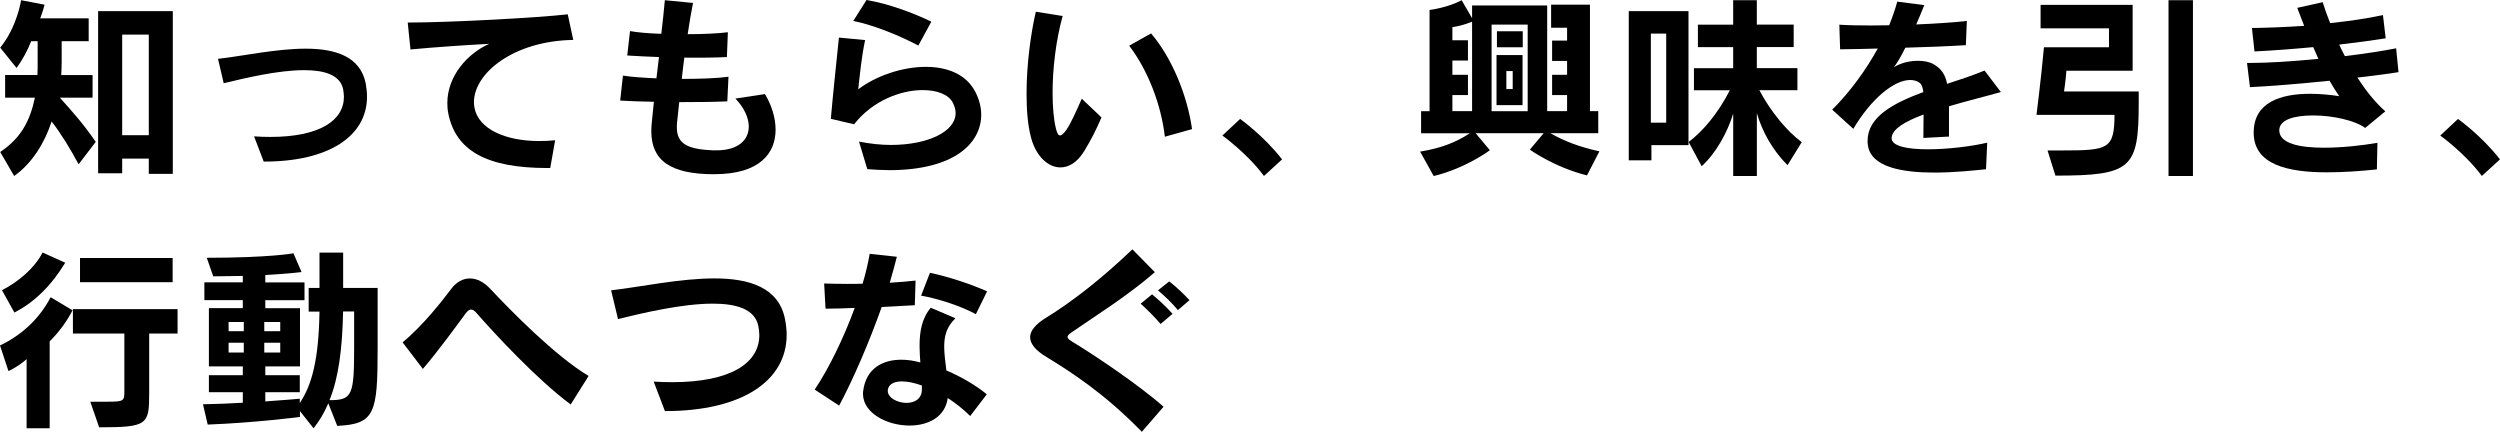
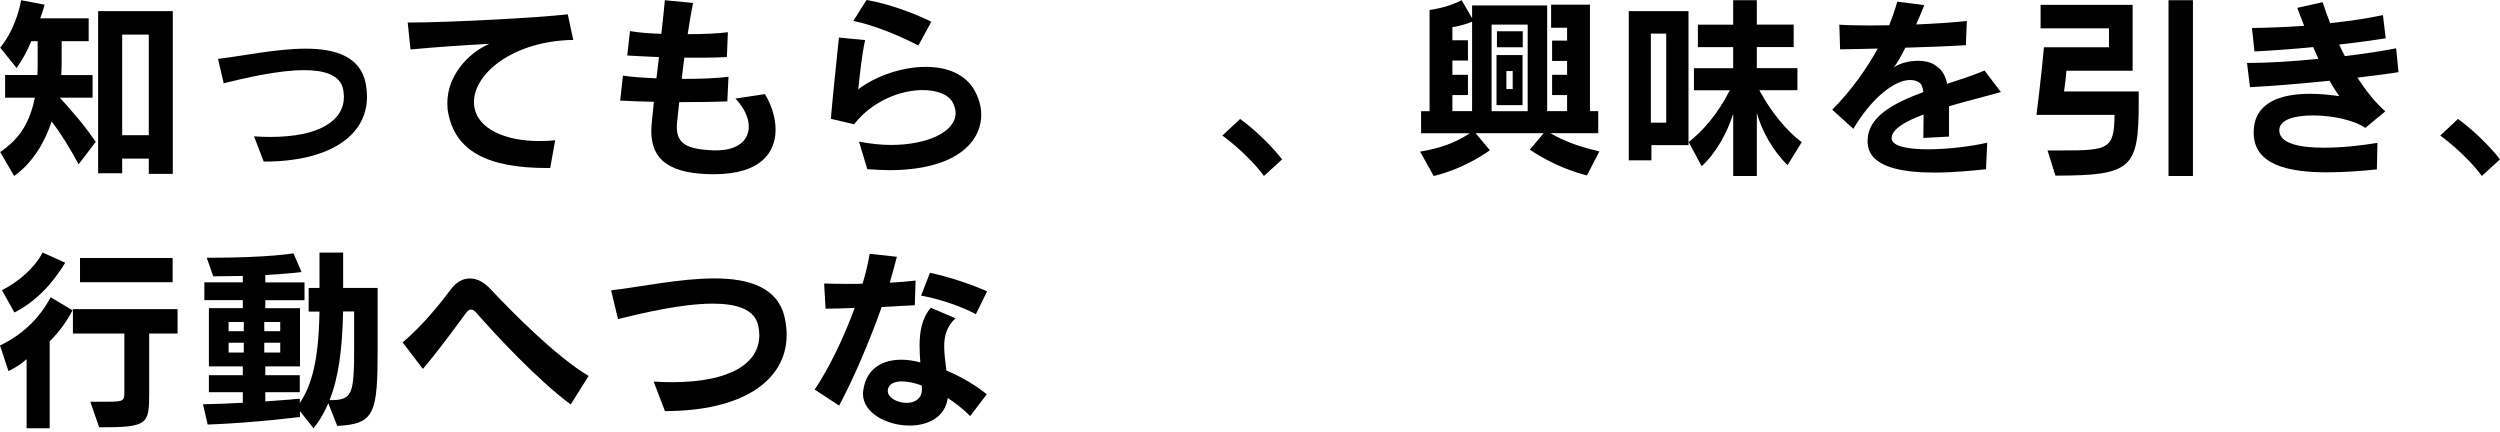
<svg xmlns="http://www.w3.org/2000/svg" fill="none" height="100%" overflow="visible" preserveAspectRatio="none" style="display: block;" viewBox="0 0 330 57" width="100%">
  <g clip-path="url(#clip0_0_1316)" id="__2">
    <path d="M10.378 21.684C9.262 19.621 8.064 17.634 6.812 16.039C5.902 18.848 4.238 21.555 1.87 23.231L0.027 20.062C2.758 18.23 3.956 15.99 4.606 12.891H0.677V9.899H4.942C4.97 9.228 4.97 8.712 4.97 8.121V5.441H4.113C3.669 6.601 2.943 7.944 2.189 8.975L0.027 6.29C2.265 3.556 2.786 0.027 2.786 0.027L5.88 0.618C5.88 0.618 5.647 1.574 5.306 2.422H11.706V5.441H8.14V8.175C8.14 8.766 8.113 9.26 8.086 9.905H12.221V12.896H7.901C9.646 14.83 10.996 16.35 12.638 18.724L10.373 21.689L10.378 21.684ZM19.64 22.946V20.937H16.128V22.871H12.952V1.472H22.81V22.951H19.634L19.64 22.946ZM19.64 4.566H16.128V17.843H19.64V4.566Z" fill="black" id="Vector" />
    <path d="M34.884 21.324H34.808L33.535 17.999C34.288 18.053 34.993 18.074 35.67 18.074C42.146 18.074 45.398 15.937 45.398 12.762C45.398 12.451 45.344 12.118 45.295 11.785C44.905 9.878 42.797 9.26 40.147 9.26C36.689 9.26 32.288 10.318 29.53 10.99L28.777 7.767C32.001 7.407 36.478 6.424 40.352 6.424C44.227 6.424 47.587 7.428 48.286 11.065C48.389 11.656 48.444 12.225 48.444 12.768C48.444 18.005 43.344 21.329 34.89 21.329L34.884 21.324Z" fill="black" id="Vector_2" />
    <path d="M62.561 13.487C62.561 13.745 62.588 14.003 62.637 14.261C63.184 17.043 66.723 18.617 71.172 18.617C71.85 18.617 72.549 18.59 73.28 18.515L72.63 22.178H72.24C64.203 22.178 60.144 19.858 59.179 14.986C59.076 14.524 59.049 14.03 59.049 13.595C59.049 10.012 61.753 7.02 64.588 5.785C61.233 5.967 57.38 6.225 54.183 6.531L53.819 2.976C59.412 2.976 71.118 2.331 74.944 1.891L75.67 5.269C67.785 5.398 62.561 9.652 62.561 13.493V13.487Z" fill="black" id="Vector_3" />
    <path d="M94.297 23C88.417 23 85.972 21.141 85.972 17.301C85.972 16.968 85.999 16.63 86.027 16.27C86.103 15.394 86.211 14.465 86.314 13.434C84.753 13.407 83.219 13.358 81.865 13.278L82.228 9.98C83.371 10.162 84.932 10.264 86.65 10.34C86.753 9.464 86.856 8.535 86.986 7.531C85.479 7.477 84.022 7.402 82.797 7.326L83.16 4.104C84.173 4.286 85.658 4.415 87.295 4.464C87.479 2.863 87.658 1.214 87.761 0.027L91.478 0.387C91.218 1.703 90.985 3.094 90.774 4.512C92.909 4.512 94.909 4.41 96.079 4.254L95.95 7.531C94.519 7.606 92.492 7.633 90.33 7.606C90.2 8.562 90.097 9.486 89.994 10.415C92.389 10.415 94.676 10.34 96.161 10.13L96.004 13.38C94.367 13.455 92.075 13.482 89.658 13.482C89.555 14.438 89.452 15.362 89.37 16.189C89.343 16.42 89.343 16.63 89.343 16.807C89.343 19.052 90.85 19.697 94.102 19.847H94.546C97.483 19.847 98.838 18.456 98.838 16.699C98.838 15.539 98.215 14.196 97.071 13.009L100.973 12.418C101.829 13.836 102.377 15.512 102.377 17.113C102.377 20.207 100.323 22.994 94.286 22.994L94.297 23Z" fill="black" id="Vector_4" />
    <path d="M117.318 22.457C116.435 22.457 115.497 22.404 114.484 22.328L113.389 18.692C114.847 18.977 116.277 19.133 117.605 19.133C122.445 19.133 126.141 17.381 126.141 14.932C126.141 14.492 126.011 14.003 125.75 13.514C125.176 12.456 123.669 11.892 121.794 11.892C118.933 11.892 115.21 13.256 112.739 16.404L109.671 15.684C109.931 12.617 110.452 7.74 110.739 4.958L114.196 5.291C113.752 7.353 113.519 9.647 113.286 11.79C115.627 10.012 119.085 8.825 122.212 8.825C124.97 8.825 127.49 9.754 128.715 12.075C129.235 13.052 129.522 14.11 129.522 15.142C129.522 18.826 126.086 22.463 117.323 22.463L117.318 22.457ZM121.22 6.01C118.879 4.775 115.443 3.33 112.636 2.761L114.381 0C117.269 0.489 120.494 1.676 122.938 2.863L121.22 6.01Z" fill="black" id="Vector_5" />
-     <path d="M143.071 20.008C142.187 21.453 141.065 22.097 139.976 22.097C138.34 22.097 136.752 20.626 136.101 18.176C135.657 16.527 135.505 14.486 135.505 12.349C135.505 8.556 136.053 4.458 136.73 1.547L140.269 2.116C139.358 5.393 138.941 9.131 138.941 12.252C138.941 14.159 139.098 15.835 139.385 16.973C139.543 17.645 139.721 17.876 139.933 17.876C140.193 17.876 140.453 17.543 140.74 17.177C141.391 16.221 142.041 14.728 142.794 13.025L145.396 15.502C144.561 17.408 144.122 18.262 143.081 20.013L143.071 20.008ZM153.763 18.047C153.27 13.847 151.579 9.357 149.054 6.032L151.942 4.41C154.701 7.633 156.727 12.612 157.351 17.043L153.763 18.047Z" fill="black" id="Vector_6" />
    <path d="M166.845 23.231C164.634 20.239 161.355 17.892 161.355 17.892L163.697 15.7C163.697 15.7 166.818 17.919 169.235 21.039L166.84 23.231H166.845Z" fill="black" id="Vector_7" />
    <path d="M209.485 23.156C205.09 22.049 201.941 19.75 201.941 19.75L203.762 17.586H194.787L196.663 19.831C196.663 19.831 193.514 22.205 189.249 23.236L187.455 20.013C190.111 19.573 192.034 18.88 194.012 17.591H187.585V14.68H188.701V1.316C188.701 1.316 191.07 1.031 192.939 0.027L194.316 2.401V0.72H204.228V14.669H206.856V12.553H204.878V9.872H206.856V8.041H204.878V5.361H206.856V3.658H204.748V0.618H209.875V14.669H210.97V17.58H204.645C206.542 18.665 208.471 19.385 211.121 19.976L209.485 23.145V23.156ZM194.316 2.863C193.433 3.223 192.495 3.481 191.715 3.583V5.312H193.769V7.992H191.715V9.872H193.769V12.553H191.715V14.669H194.316V2.863ZM201.654 3.25H196.89V14.674H201.654V3.25ZM197.54 13.874V7.273H200.976V13.874H197.54ZM197.595 6.241V4.125H201.003V6.241H197.595ZM199.676 9.384H198.841V11.758H199.676V9.384Z" fill="black" id="Vector_8" />
    <path d="M217.988 19.159V21.168H214.996V1.472H222.881V19.159H217.993H217.988ZM219.939 4.437H217.912V16.194H219.939V4.437ZM235.964 21.813C233.958 19.825 232.582 17.301 231.905 14.927V23.231H228.783V15.007C228.003 17.483 226.572 20.137 224.621 21.942L222.903 18.746C224.854 17.253 226.778 14.954 228.339 11.914H223.602V9.002H228.778V6.22H224.122V3.255H228.778V0.027H231.899V3.25H236.766V6.215H231.899V8.997H237.259V11.908H232.235C233.742 14.744 235.85 17.296 237.828 18.767L235.953 21.807L235.964 21.813Z" fill="black" id="Vector_9" />
    <path d="M257.267 14.03V18.026L253.885 18.209C253.885 17.022 253.912 15.99 253.912 15.115C251.468 16.017 249.696 17.075 249.696 18.235V18.289C249.75 19.32 251.853 19.707 254.481 19.707C257.11 19.707 260.259 19.32 262.312 18.832L262.155 22.339C260.622 22.495 257.993 22.78 255.316 22.78C251.127 22.78 246.835 22.081 246.548 19.041C246.52 18.885 246.52 18.756 246.52 18.601C246.52 15.453 249.826 13.648 253.88 12.155C253.804 11.484 253.647 11.097 253.333 10.893C252.997 10.662 252.579 10.56 252.135 10.56C250.027 10.56 247.008 13.009 244.64 17.006L241.854 14.481C244.353 11.978 246.38 9.094 247.864 6.408C246.277 6.462 244.559 6.483 242.895 6.51L242.792 3.26C243.963 3.336 245.393 3.362 246.954 3.362C247.734 3.362 248.542 3.336 249.371 3.336C249.788 2.304 250.179 1.171 250.439 0.215L254.005 0.677C253.669 1.525 253.3 2.406 252.937 3.228C255.435 3.126 257.825 2.97 259.624 2.766L259.494 5.962C256.947 6.118 254.238 6.22 251.506 6.295C250.986 7.353 250.466 8.256 250 8.873C250.883 8.304 252.081 8.025 253.197 8.025C253.977 8.025 254.731 8.18 255.251 8.487C256.264 9.077 256.785 9.851 257.018 11.065C258.709 10.522 260.399 9.958 261.96 9.314L264.117 12.15C262.22 12.692 259.695 13.31 257.251 14.03H257.267Z" fill="black" id="Vector_10" />
    <path d="M271.314 23.182L270.273 19.858H272.327C278.31 19.858 279.091 19.654 279.118 15.163H268.816C268.816 15.163 269.412 10.495 269.802 6.241H278.386V3.738H269.358V0.645H281.508V9.335H272.766C272.69 10.495 272.452 12.069 272.452 12.069H282.31V13.541C282.31 22.232 281.399 23.182 271.303 23.182H271.314ZM286.244 23.231V0.027H289.469V23.231H286.244Z" fill="black" id="Vector_11" />
    <path d="M311.168 10.238C312.262 11.914 313.482 13.487 314.864 14.696L312.208 16.887C310.832 15.883 307.889 15.238 305.342 15.238C302.795 15.238 300.866 15.808 300.866 17.199V17.253C300.92 18.955 303.57 19.498 306.746 19.498C309.087 19.498 311.742 19.213 313.823 18.853L313.747 22.361C311.536 22.592 309.271 22.747 307.141 22.747C301.884 22.747 297.592 21.689 297.489 17.666V17.483C297.489 13.46 301.131 12.381 304.93 12.381C306.231 12.381 307.559 12.51 308.778 12.692C308.361 12.096 307.922 11.403 307.504 10.657C303.732 11.043 299.749 11.376 296.996 11.505L296.606 8.309H297.023C299.337 8.309 302.643 8.105 306.025 7.767C305.819 7.278 305.58 6.762 305.347 6.22C302.616 6.478 299.858 6.682 297.592 6.789L297.256 3.695C299.234 3.669 301.391 3.593 304.15 3.411C303.835 2.637 303.554 1.837 303.239 1.037L306.594 0.29C306.854 1.139 307.19 2.068 307.58 3.051C310.024 2.793 312.523 2.433 314.549 1.993L314.913 5.06C313.325 5.318 311.168 5.602 308.772 5.887C309.005 6.403 309.266 6.918 309.526 7.407C312.154 7.095 314.625 6.709 316.289 6.376L316.603 9.523C315.249 9.754 313.325 9.985 311.168 10.243V10.238Z" fill="black" id="Vector_12" />
    <path d="M327.605 23.231C325.394 20.239 322.115 17.892 322.115 17.892L324.456 15.7C324.456 15.7 327.578 17.919 329.995 21.039L327.599 23.231H327.605Z" fill="black" id="Vector_13" />
    <path d="M6.557 45.06V56.533H3.512V47.407C2.861 47.998 1.951 48.594 1.116 48.981L0 45.602C2.758 44.286 5.127 42.197 6.687 39.232L9.576 40.961C8.796 42.481 7.728 43.9 6.557 45.06ZM1.897 41.246L0.26 38.308C2.417 37.202 4.552 35.418 5.62 33.334L8.611 34.677C6.818 37.642 4.552 39.909 1.897 41.251V41.246ZM19.694 44.028V51.838C19.694 56.065 19.51 56.404 13.088 56.404L11.917 53.025H14.231C16.388 53.025 16.415 52.896 16.415 51.634V44.028H9.625V40.806H23.439V44.028H19.694ZM10.562 37.25V34.054H22.788V37.25H10.562Z" fill="black" id="Vector_14" />
    <path d="M44.509 56.2L43.339 53.235C42.764 54.551 42.168 55.555 41.388 56.533L39.594 54.266V55.039C39.594 55.039 33.611 55.813 27.416 56.044L26.793 53.364C28.538 53.337 30.332 53.262 32.05 53.16V51.768H27.574V49.523H32.05V48.363H27.574V40.677H32.05V39.618H26.977V37.271H32.05V36.423C31.009 36.423 29.552 36.476 28.148 36.476L27.292 34.027C35.616 34.027 38.737 33.436 38.737 33.436L39.805 35.912C39.805 35.912 38.32 36.117 35.02 36.299V37.277H40.195V39.624H35.02V40.682H39.599V48.368H35.02V49.529H39.572V51.774H35.02V52.988C37.388 52.832 39.572 52.628 39.572 52.628V53.197C41.187 50.801 42.07 47.423 42.173 41.128H40.743V38.007H42.173V33.34H45.295V38.007H49.847V45.951C49.847 54.54 49.511 55.98 44.514 56.216L44.509 56.2ZM32.18 42.508H30.175V43.722H32.18V42.508ZM32.18 45.242H30.175V46.531H32.18V45.242ZM36.992 42.508H34.884V43.722H36.992V42.508ZM36.992 45.242H34.884V46.531H36.992V45.242ZM46.747 41.117H45.289C45.187 46.069 44.693 49.856 43.496 52.821C46.514 52.821 46.747 52.203 46.747 45.758V41.117Z" fill="black" id="Vector_15" />
    <path d="M75.334 53.391C70.885 50.093 65.395 44.157 62.924 41.348C62.664 41.037 62.431 40.859 62.171 40.859C61.965 40.859 61.726 41.015 61.466 41.375C60.583 42.562 57.927 46.247 55.819 48.696L53.142 45.189C55.873 42.943 58.42 39.645 59.488 38.227C60.214 37.223 61.103 36.756 62.014 36.756C62.924 36.756 63.834 37.196 64.691 38.099C67.346 40.934 73.275 46.993 77.697 49.625L75.329 53.391H75.334Z" fill="black" id="Vector_16" />
    <path d="M87.847 54.266H87.772L86.287 50.372C87.143 50.426 87.951 50.447 88.731 50.447C96.378 50.447 100.231 47.971 100.231 44.233C100.231 43.846 100.177 43.459 100.101 43.045C99.656 40.8 97.212 40.081 94.091 40.081C90.031 40.081 84.829 41.316 81.577 42.116L80.667 38.324C84.493 37.884 89.744 36.75 94.297 36.75C98.849 36.75 102.832 37.91 103.634 42.191C103.764 42.884 103.84 43.556 103.84 44.179C103.84 50.367 97.803 54.261 87.842 54.261L87.847 54.266Z" fill="black" id="Vector_17" />
    <path d="M120.754 40.29C119.35 40.365 117.865 40.446 116.386 40.521C114.749 45.135 112.641 50.033 110.766 53.541L107.541 51.425C109.438 48.589 111.367 44.619 112.82 40.645C111.443 40.698 110.164 40.746 108.972 40.746L108.788 37.422C109.725 37.449 110.766 37.475 111.855 37.475C112.506 37.475 113.183 37.475 113.86 37.449C114.278 36.084 114.587 34.741 114.798 33.506L118.386 33.893C118.152 34.87 117.838 35.928 117.448 37.32C118.646 37.244 119.816 37.164 120.857 37.035L120.754 40.285V40.29ZM128.064 54.911C127.1 53.955 126.086 53.181 125.1 52.536C124.764 55.088 122.472 56.173 120.055 56.173C117.09 56.173 113.915 54.524 113.915 51.994C113.915 51.865 113.915 51.709 113.942 51.58C114.332 48.615 116.516 47.482 118.987 47.482C119.795 47.482 120.651 47.611 121.485 47.842C121.431 47.122 121.382 46.37 121.382 45.651C121.382 43.77 121.697 41.966 122.867 40.623L126.119 42.014C124.948 43.121 124.634 44.361 124.634 45.752C124.634 46.709 124.791 47.761 124.921 48.9C126.975 49.776 128.877 50.909 130.254 52.048L128.07 54.911H128.064ZM121.691 50.888C120.705 50.528 119.795 50.345 119.036 50.345C117.995 50.345 117.291 50.732 117.188 51.478V51.607C117.188 52.51 118.461 53.181 119.659 53.181C120.7 53.181 121.686 52.665 121.686 51.43V50.888H121.691ZM128.818 41.477C127.024 40.473 123.875 39.414 121.583 39.028L122.754 36.009C125.431 36.578 128.27 37.556 130.297 38.458L128.812 41.477H128.818Z" fill="black" id="Vector_18" />
-     <path d="M150.723 57C145.78 51.919 141.304 49.056 138.134 47.122C136.676 46.247 135.977 45.371 135.977 44.517C135.977 43.663 136.681 42.815 138.004 41.987C141.515 39.849 145.547 36.675 149.476 32.91L152.441 35.928C148.853 39.049 144.583 41.703 141.412 43.894C141.076 44.125 140.919 44.308 140.919 44.485C140.919 44.641 141.076 44.818 141.412 45.027C144.198 46.703 150.208 50.7 153.59 53.691L150.728 56.989L150.723 57ZM153.194 42.766C152.441 41.864 151.476 40.908 150.566 40.086L152.072 38.85C153.01 39.624 153.969 40.526 154.776 41.429L153.189 42.772L153.194 42.766ZM155.481 40.934C154.728 40.032 153.844 39.157 152.853 38.329L154.337 37.142C155.302 37.889 156.213 38.77 157.015 39.618L155.481 40.934Z" fill="black" id="Vector_19" />
  </g>
  <defs>
    <clipPath id="clip0_0_1316">
      <rect fill="white" height="57" width="330" />
    </clipPath>
  </defs>
</svg>